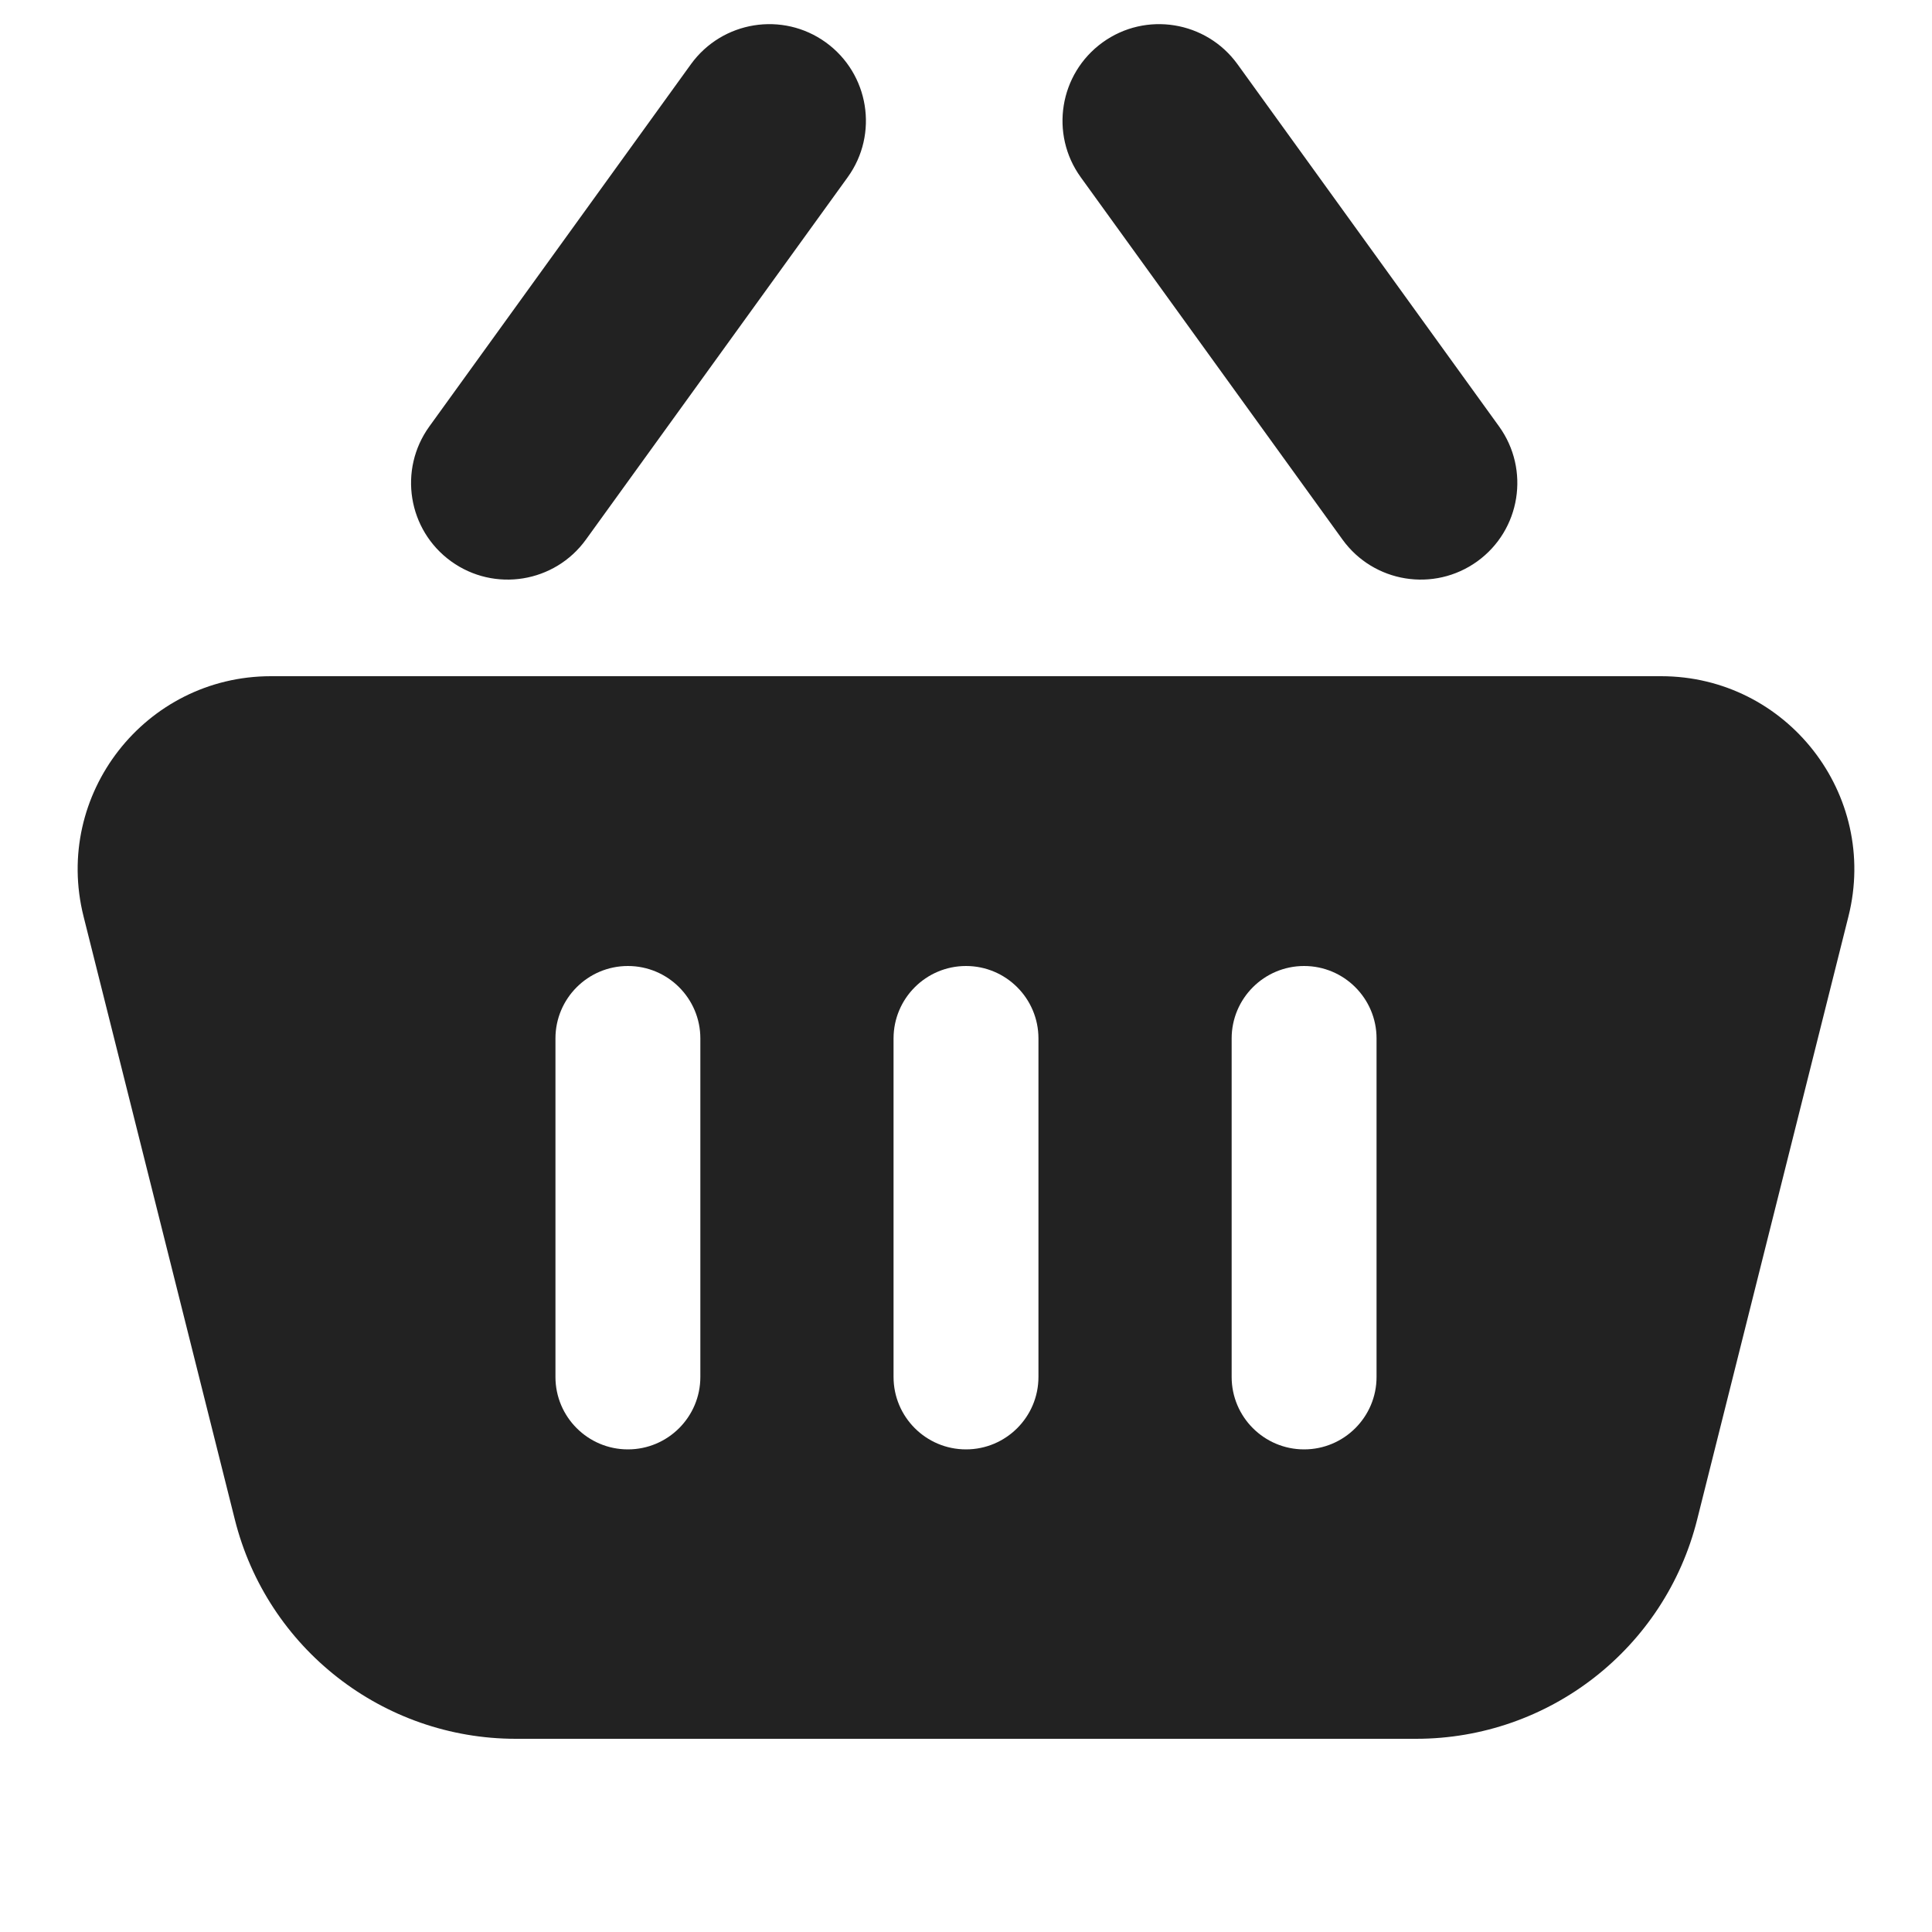
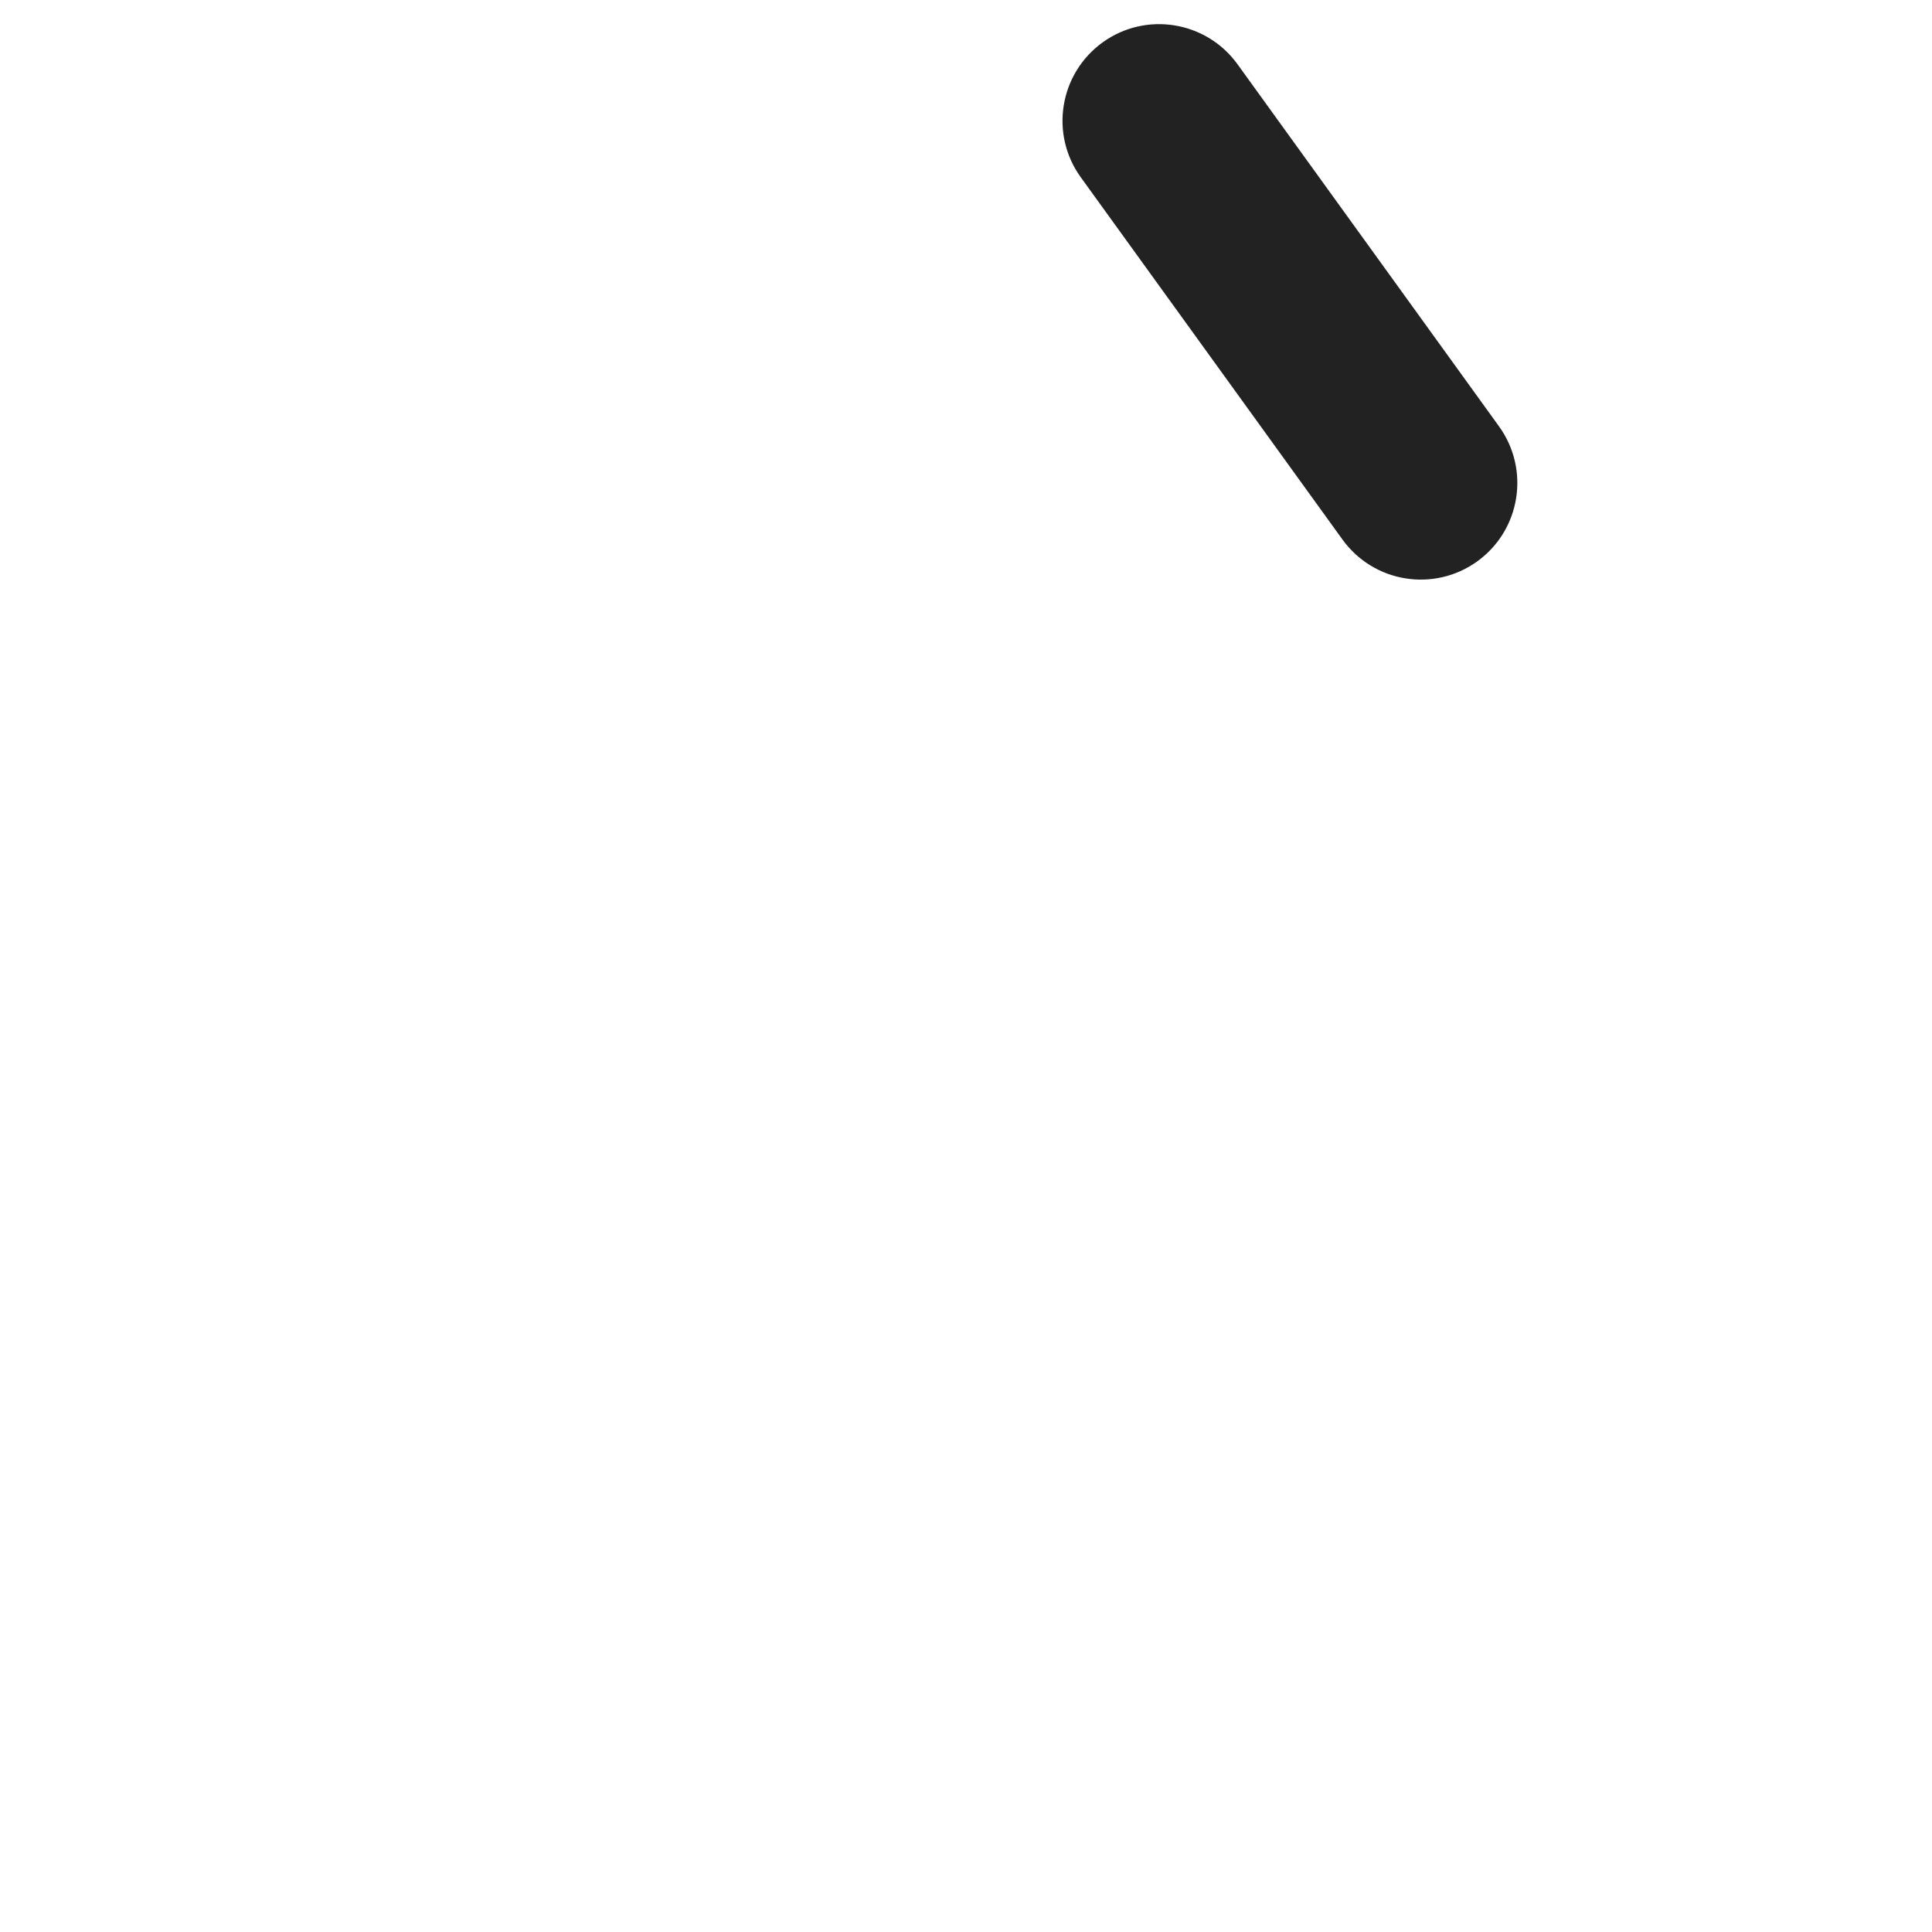
<svg xmlns="http://www.w3.org/2000/svg" width="20" height="20" viewBox="0 0 20 20" fill="none">
-   <path d="M8.549 0.439C8.997 0.763 9.098 1.388 8.775 1.835L6.066 5.585C5.743 6.033 5.118 6.134 4.67 5.811C4.222 5.487 4.121 4.862 4.445 4.414L7.153 0.664C7.477 0.217 8.102 0.116 8.549 0.439Z" fill="#222222" />
  <path d="M11.414 0.439C11.861 0.116 12.486 0.217 12.81 0.664L15.518 4.414C15.841 4.862 15.741 5.487 15.293 5.811C14.845 6.134 14.22 6.033 13.897 5.585L11.188 1.835C10.865 1.388 10.966 0.763 11.414 0.439Z" fill="#222222" />
-   <path fill-rule="evenodd" clip-rule="evenodd" d="M2.431 15.73L0.865 9.487C0.548 8.224 1.503 7 2.805 7H17.195C18.497 7 19.452 8.224 19.135 9.487L17.569 15.73C17.235 17.064 16.035 18 14.659 18H5.34C3.965 18 2.765 17.064 2.431 15.73ZM6.5 10C6.914 10 7.25 10.336 7.25 10.75V14.254C7.25 14.668 6.914 15.004 6.5 15.004C6.086 15.004 5.75 14.668 5.75 14.254V10.75C5.75 10.336 6.086 10 6.5 10ZM10.75 10.75C10.75 10.336 10.414 10 10 10C9.586 10 9.25 10.336 9.25 10.75V14.254C9.25 14.668 9.586 15.004 10 15.004C10.414 15.004 10.75 14.668 10.75 14.254V10.75ZM13.5 10C13.914 10 14.25 10.336 14.25 10.75V14.254C14.25 14.668 13.914 15.004 13.5 15.004C13.086 15.004 12.75 14.668 12.75 14.254V10.75C12.75 10.336 13.086 10 13.5 10Z" fill="#222222" />
</svg>